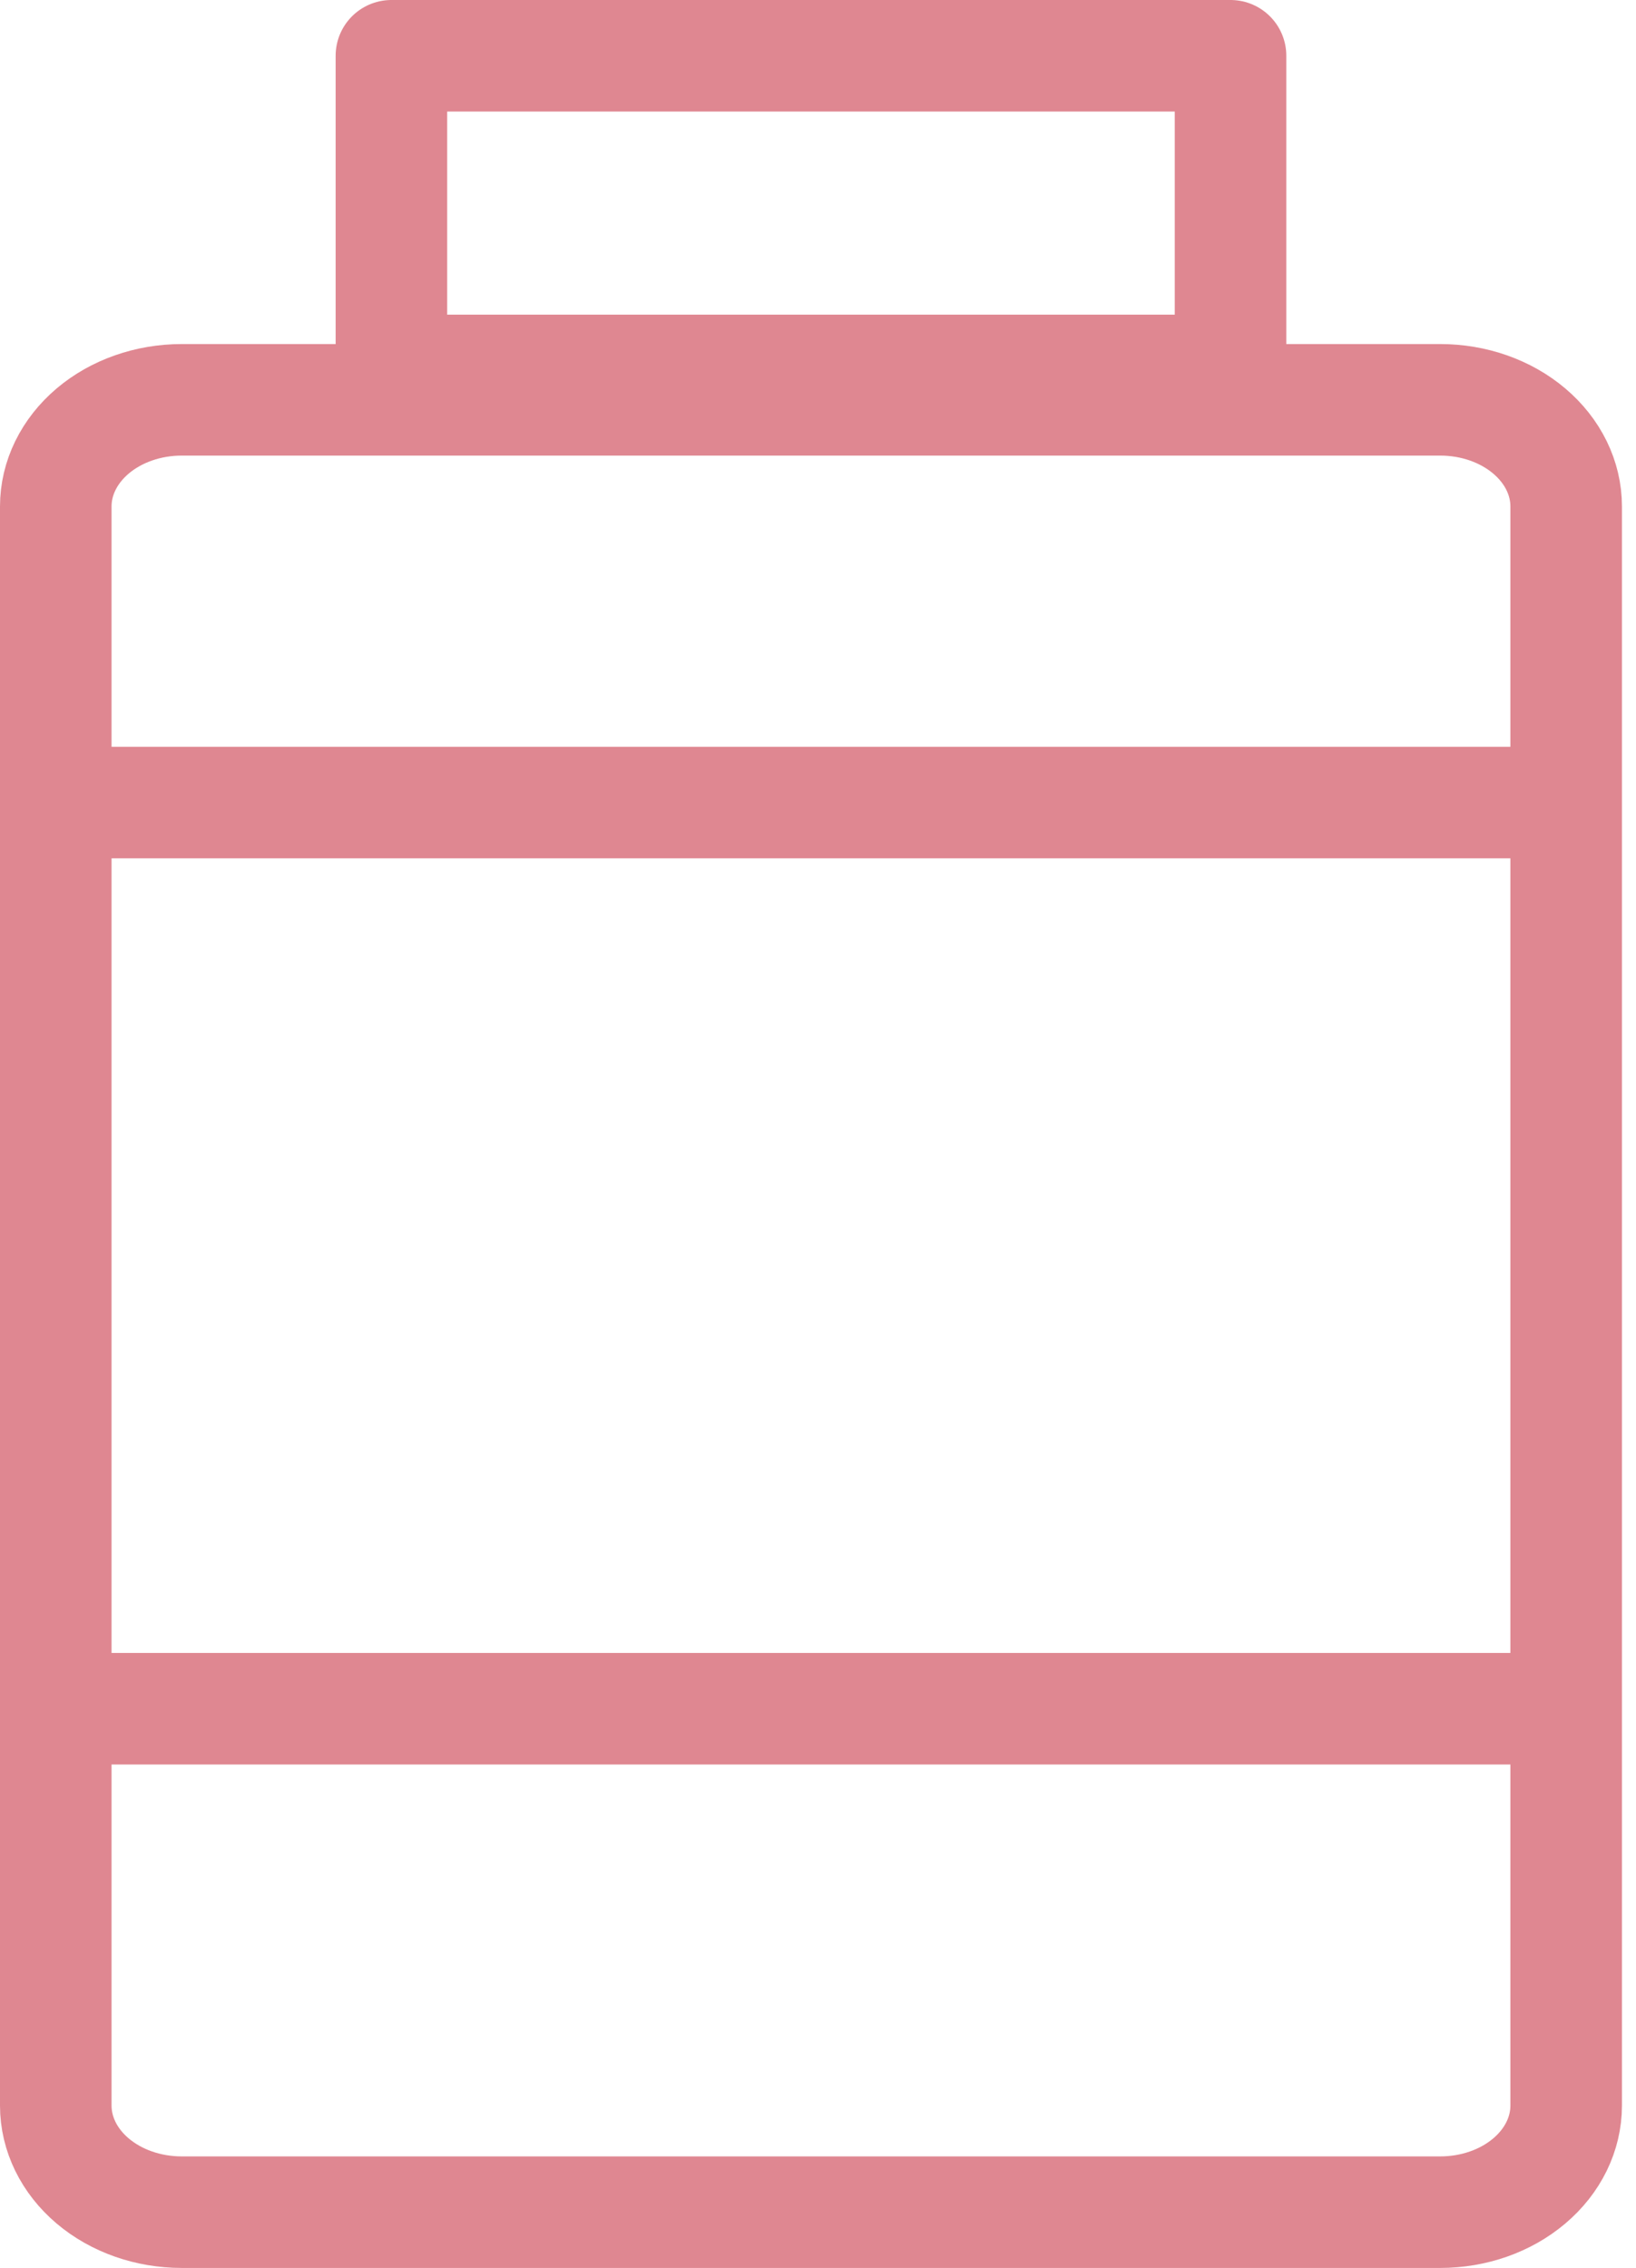
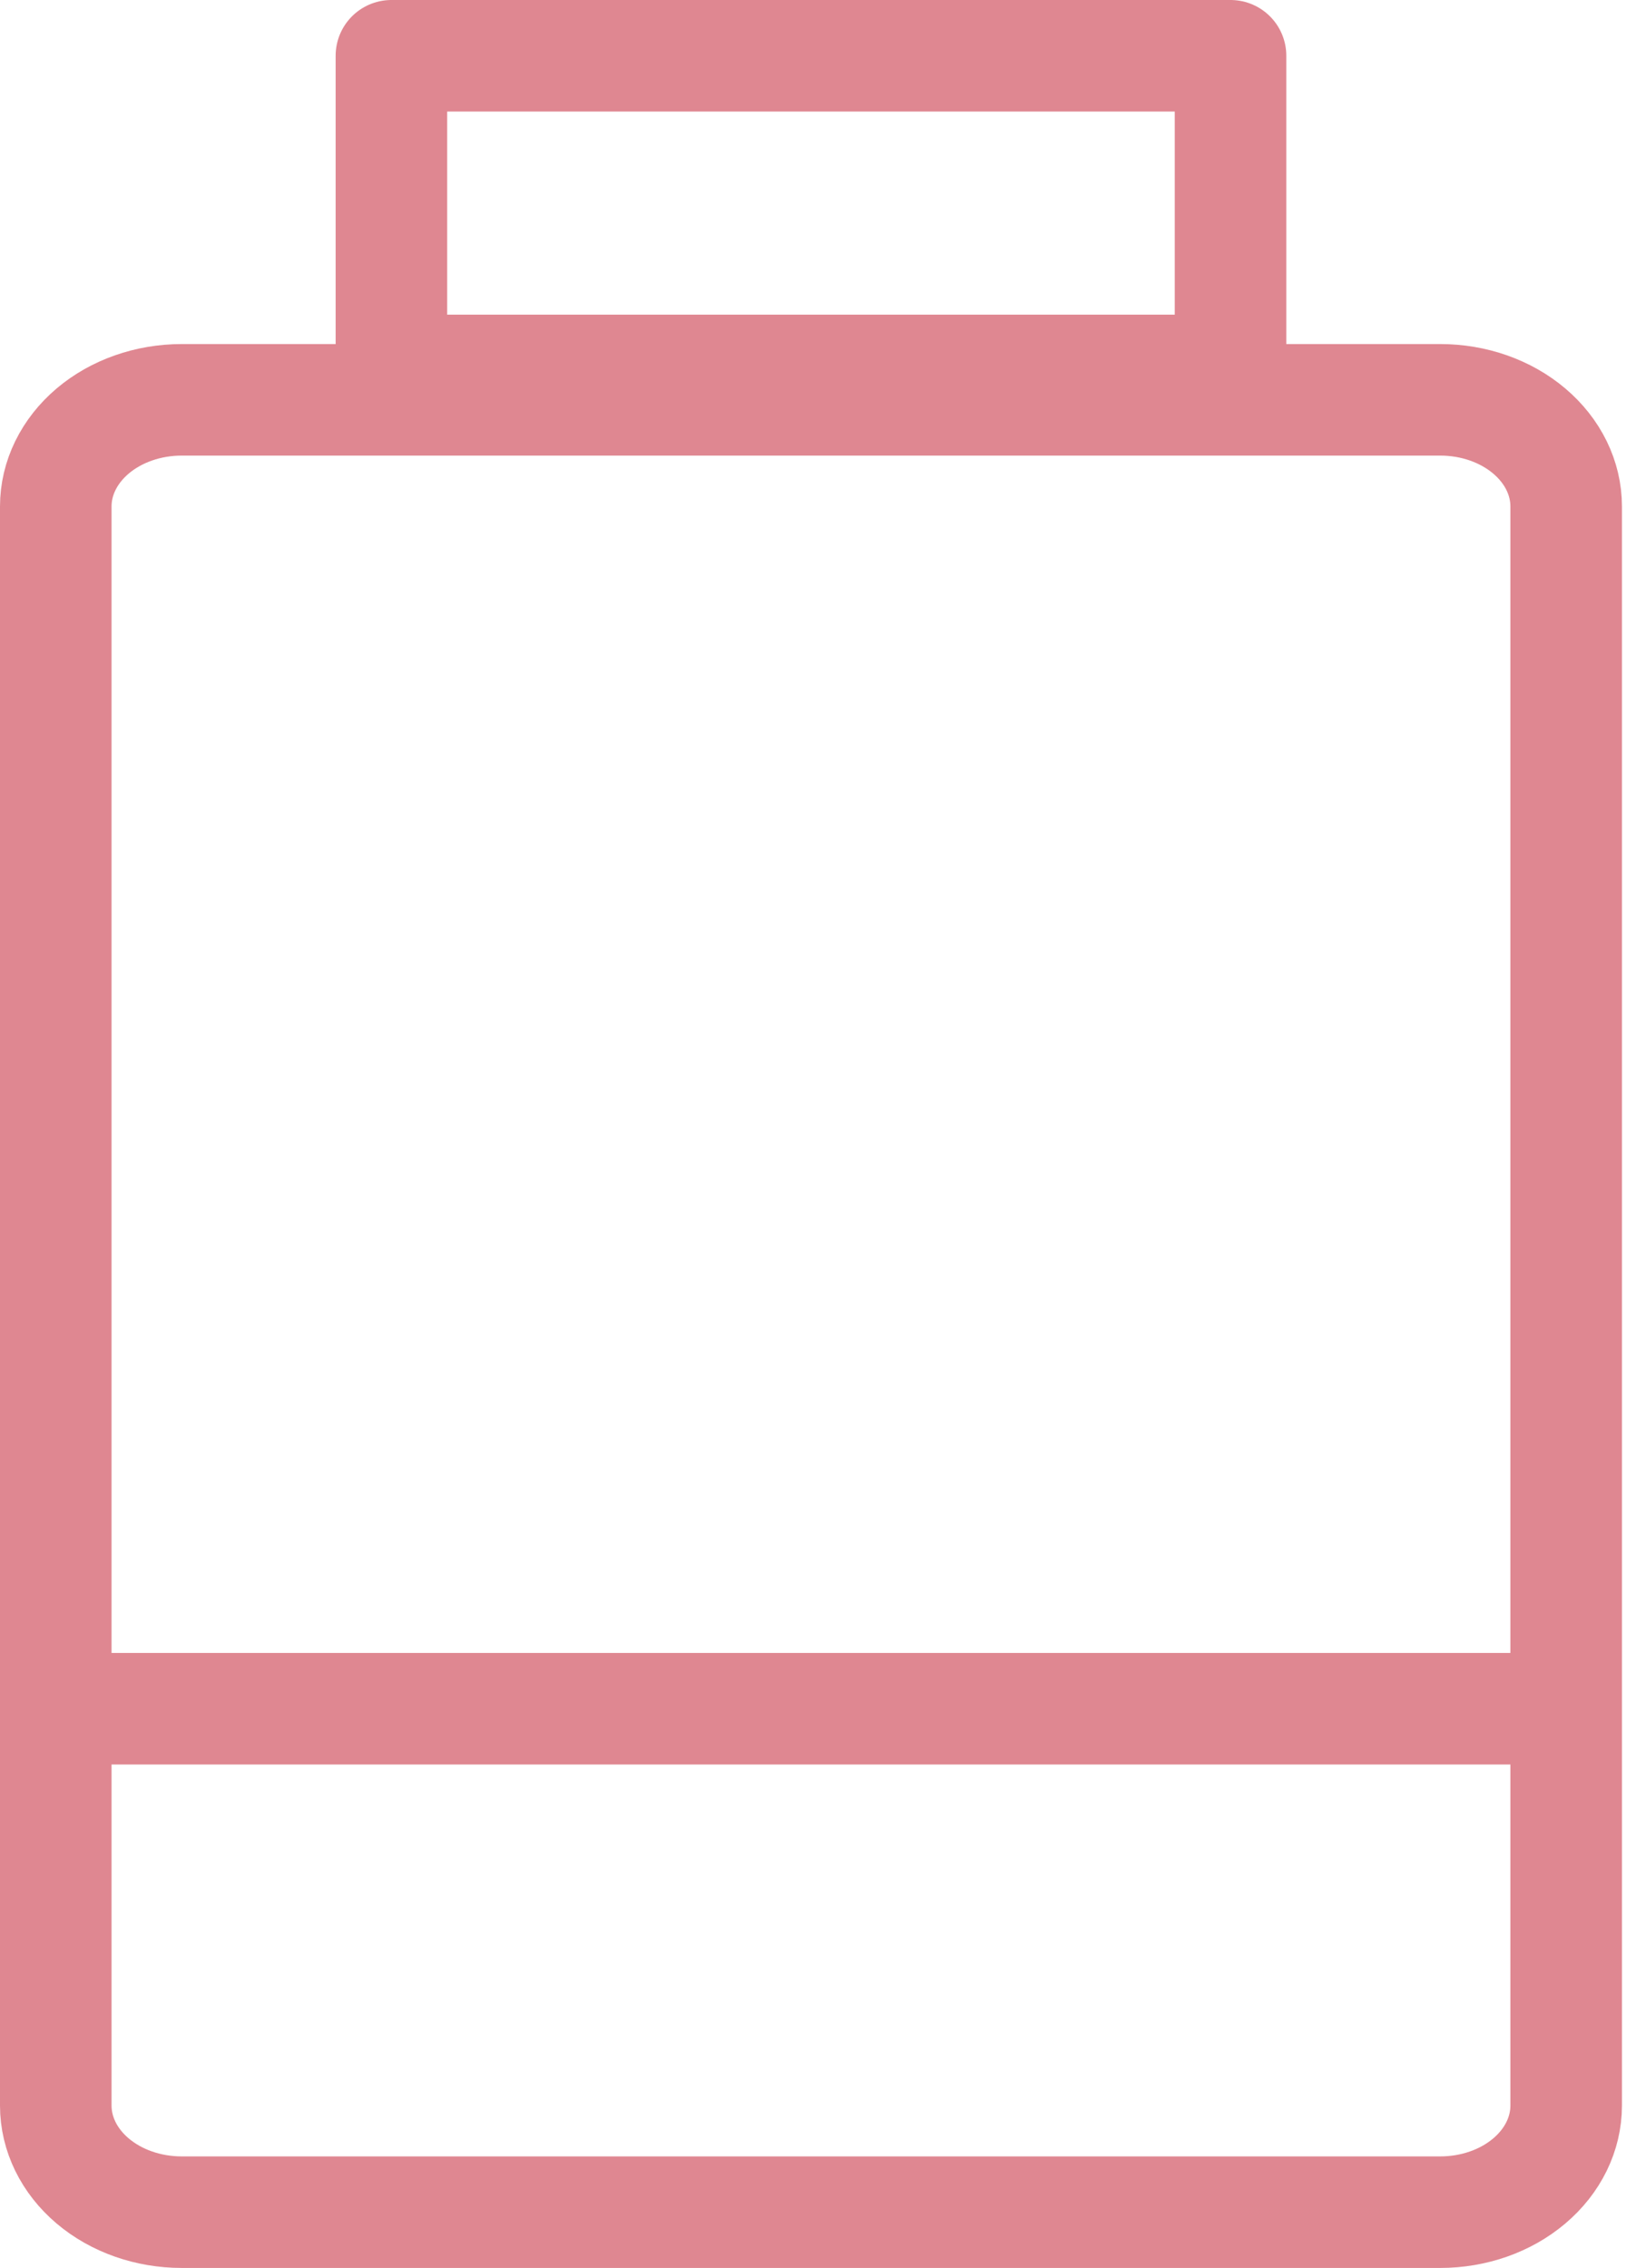
<svg xmlns="http://www.w3.org/2000/svg" width="44" height="61" viewBox="0 0 44 61" fill="none">
  <path d="M38.737 10.754H4.885C3.987 10.754 3.126 11.056 2.491 11.594C1.857 12.132 1.5 12.861 1.5 13.621V56.633C1.5 57.393 1.857 58.123 2.491 58.66C3.126 59.198 3.987 59.5 4.885 59.5H38.737C39.635 59.5 40.496 59.198 41.13 58.66C41.765 58.123 42.122 57.393 42.122 56.633V13.621C42.122 12.861 41.765 12.132 41.13 11.594C40.496 11.056 39.635 10.754 38.737 10.754Z" stroke="#DF8791" stroke-width="3" stroke-linejoin="round" />
-   <path d="M1.5 21.586H40.768" stroke="#DF8791" stroke-width="3" stroke-linecap="round" />
  <path d="M1.5 45.959H40.768" stroke="#DF8791" stroke-width="3" stroke-linecap="round" />
  <path d="M33.095 1.5H10.527V9.963H33.095V1.5Z" stroke="#DF8791" stroke-width="3" stroke-linejoin="round" />
</svg>